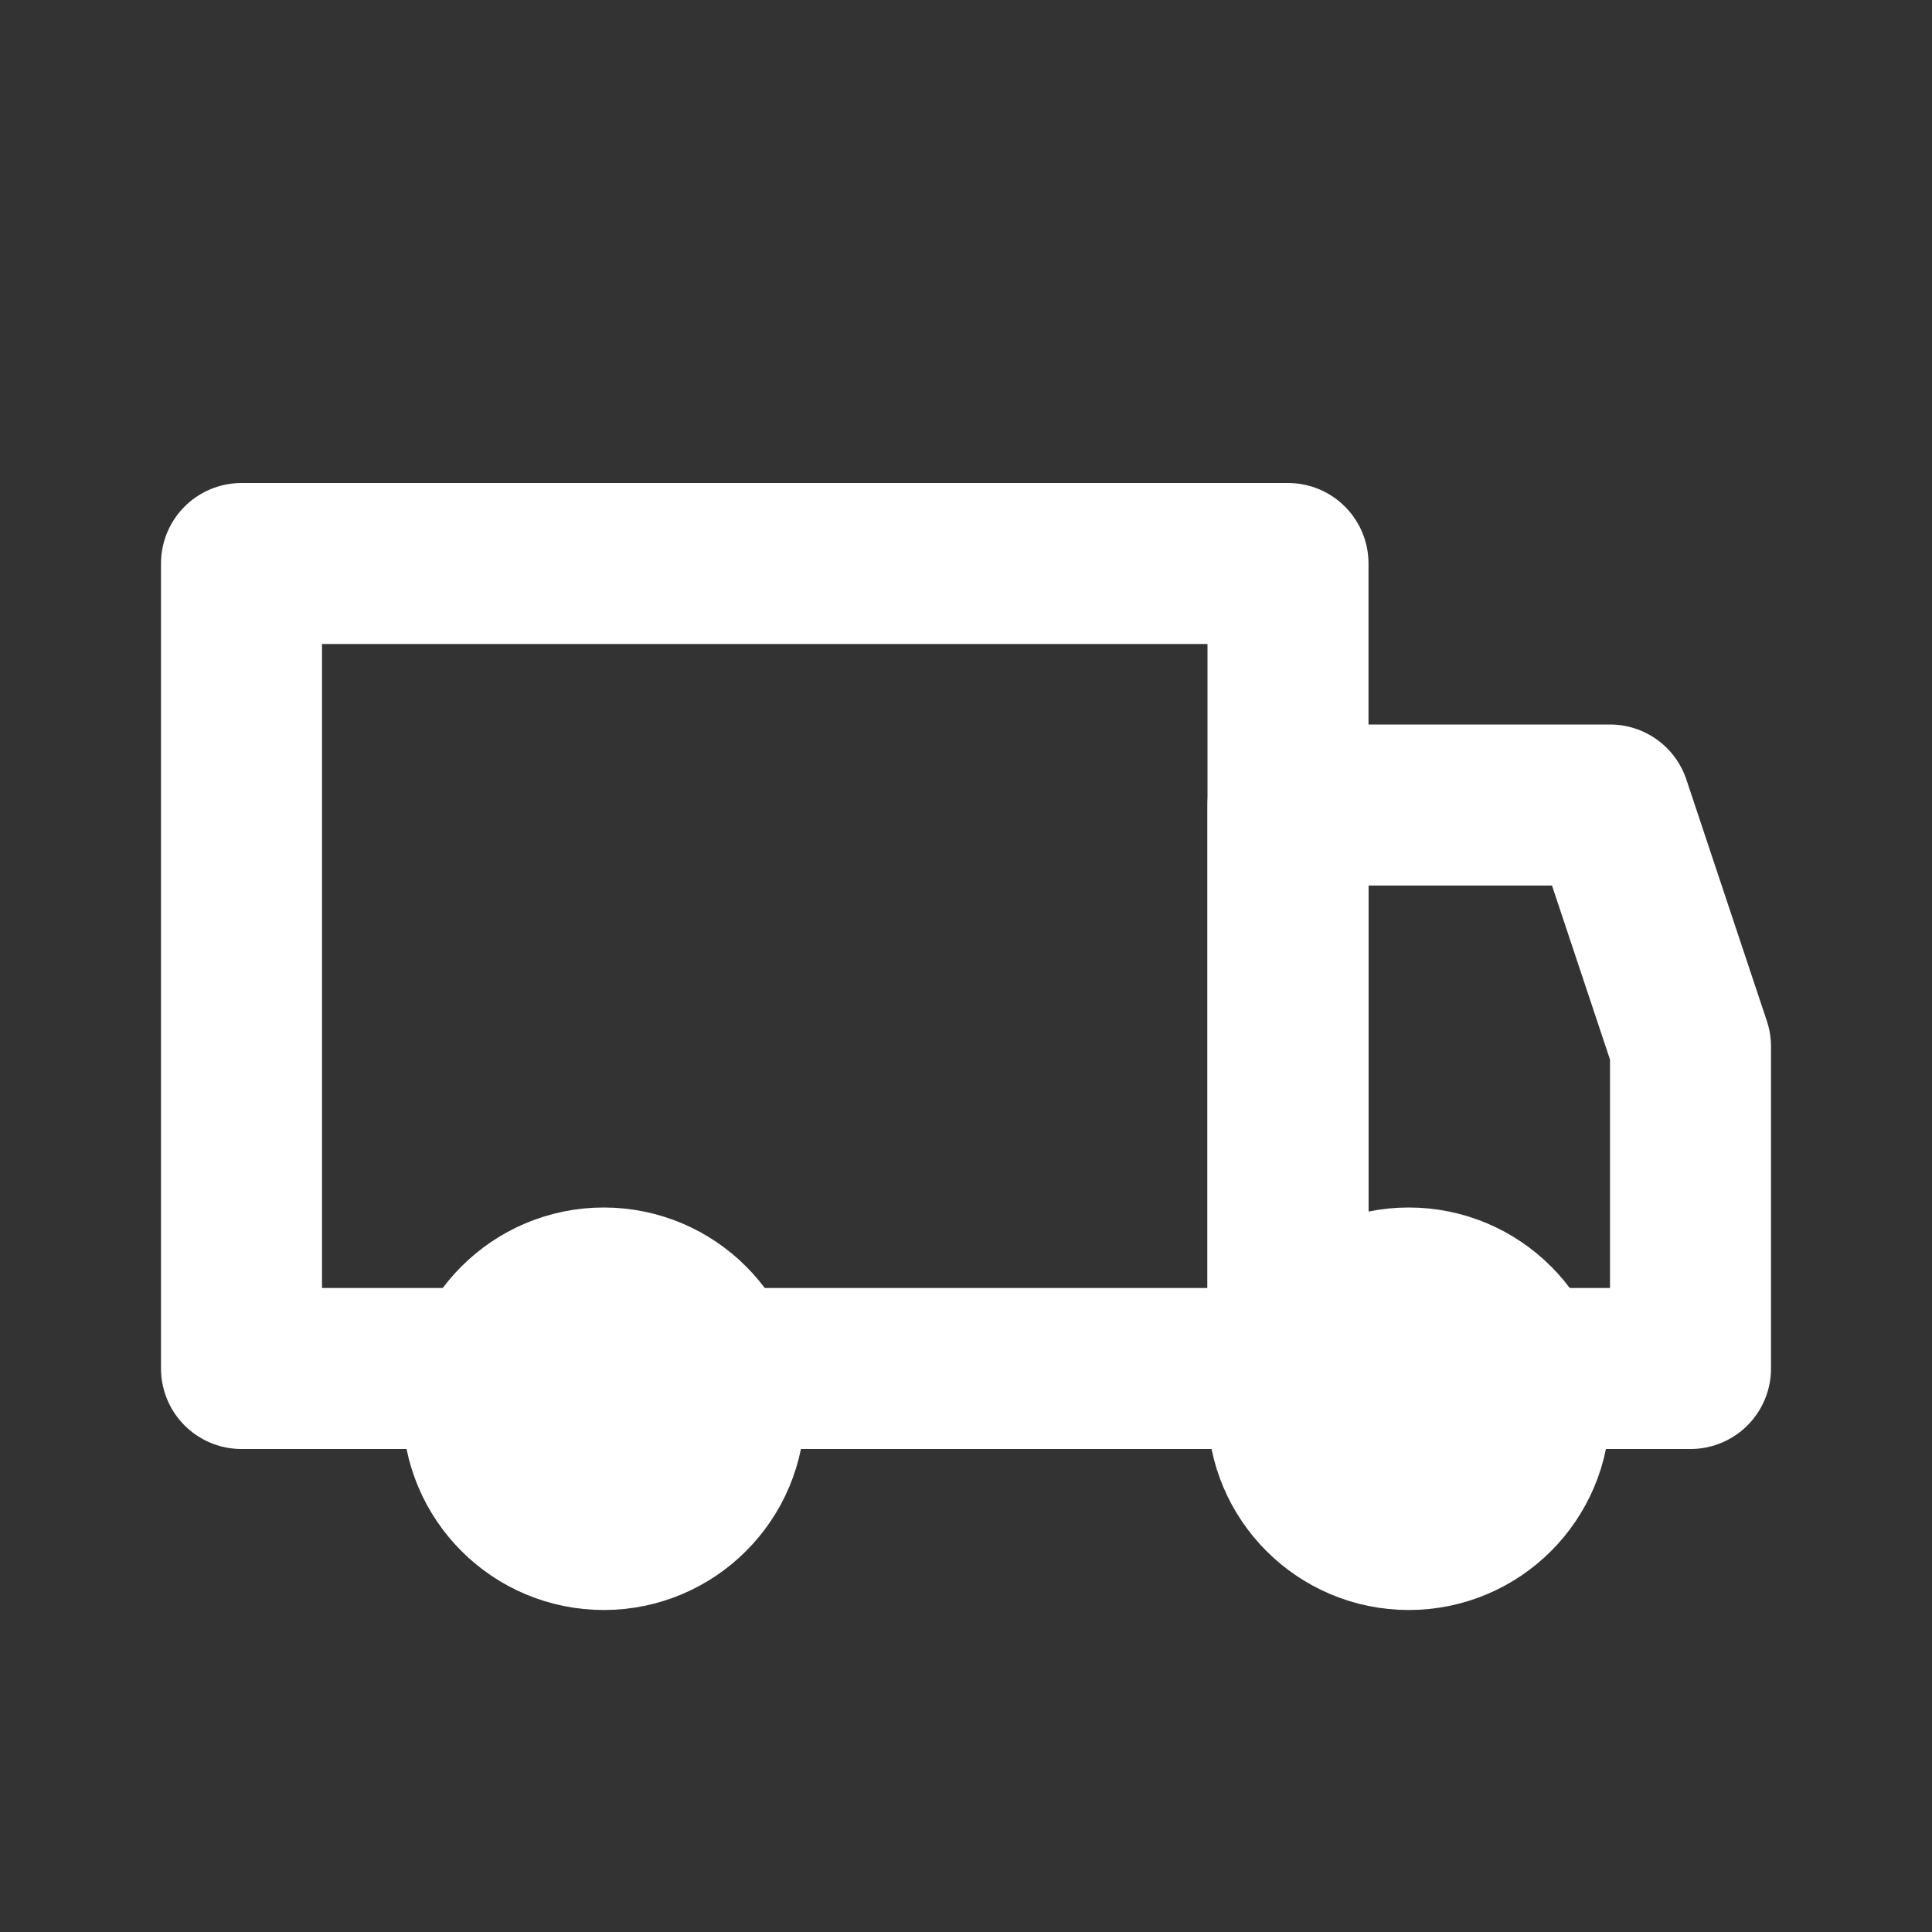
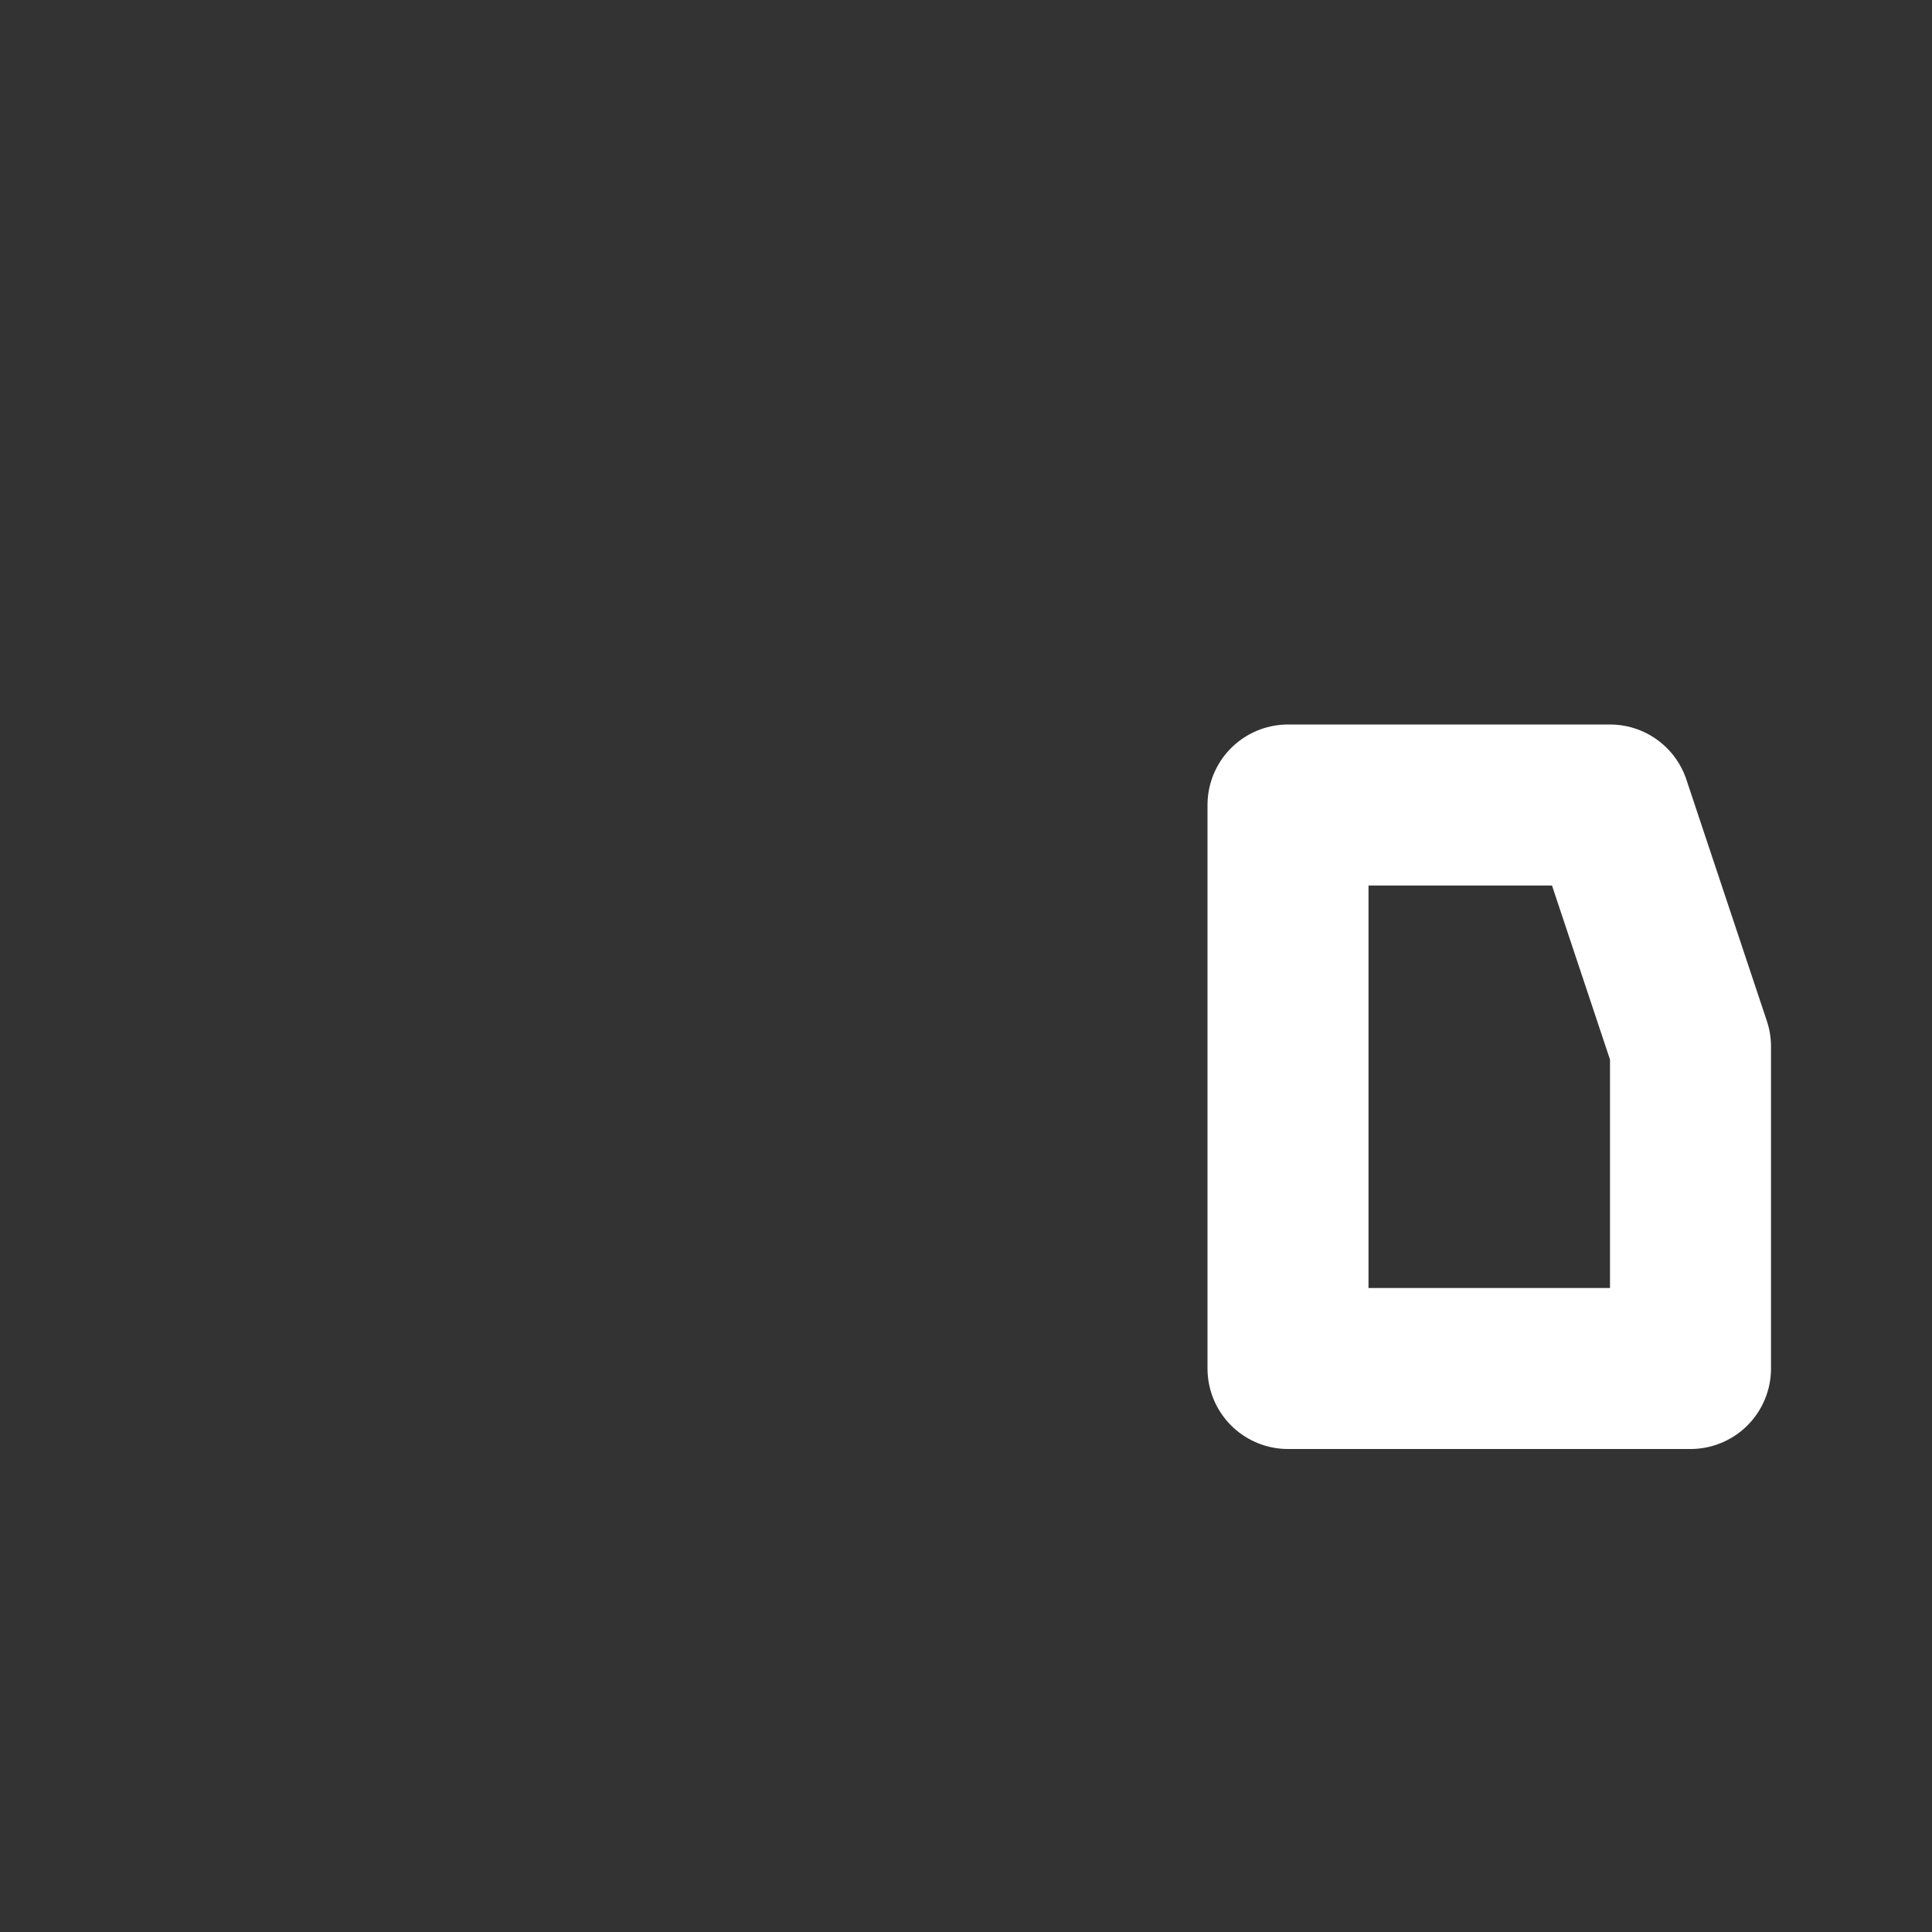
<svg xmlns="http://www.w3.org/2000/svg" width="48" height="48" viewBox="0 0 24 24" fill="none" stroke="#ffffff" stroke-width="2" stroke-linecap="round" stroke-linejoin="round">
  <rect x="0" y="0" width="24" height="24" fill="#333333" stroke="none" />
-   <path d="M3 7h13v10H3z" />
  <path d="M16 10h4l1 3v4h-5z" />
-   <circle cx="7.5" cy="17.5" r="1.5" />
-   <circle cx="17.5" cy="17.5" r="1.5" />
</svg>